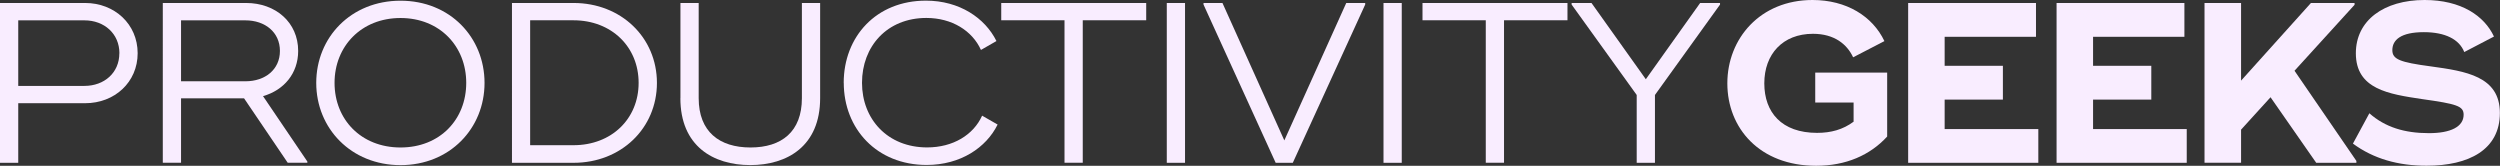
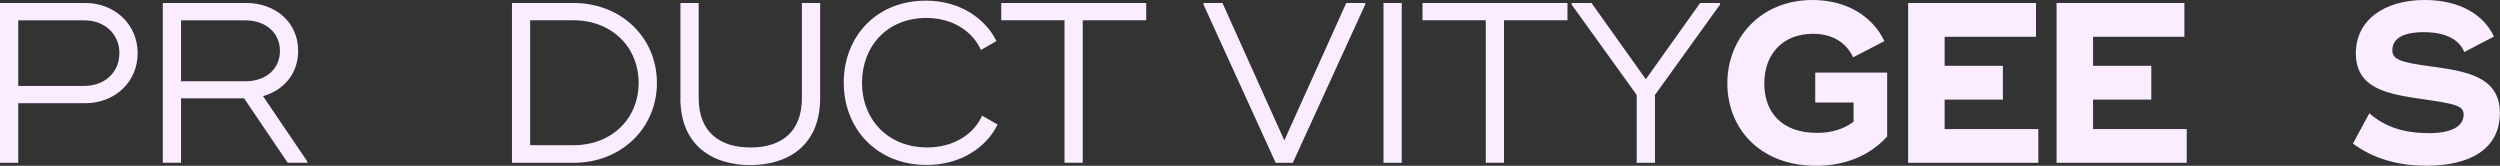
<svg xmlns="http://www.w3.org/2000/svg" data-id="Layer_1" data-name="Layer 1" viewBox="0 0 427.52 28.35">
  <rect x="0" y="0" width="427.52" height="28.35" fill="#333333" stroke="none" />
  <defs>
    <style>
      .cls-1 {
        fill: #f9edff;
      }
    </style>
  </defs>
  <path class="cls-1" d="M23.54,9.1c0,4.96-3.94,8.55-8.98,8.55H3.12v10.19H0V.51h14.56c5.04,0,8.98,3.63,8.98,8.59ZM20.42,9.1c0-3.32-2.58-5.62-5.97-5.62H3.12v11.21h11.32c3.4,0,5.97-2.26,5.97-5.58Z" />
  <path class="cls-1" d="M52.56,27.6v.23h-3.36l-7.46-11.01h-10.78v11.01h-3.12V.51h14.25c5.04,0,8.9,3.32,8.9,8.2,0,3.87-2.46,6.72-6.01,7.73l7.57,11.17ZM30.96,13.9h11.01c3.36,0,5.9-1.99,5.9-5.19s-2.54-5.23-5.9-5.23h-11.01v10.42Z" />
-   <path class="cls-1" d="M54.08,14.17C54.08,6.4,60.01.12,68.49.12s14.37,6.29,14.37,14.06-5.93,14.06-14.37,14.06-14.41-6.29-14.41-14.06ZM79.73,14.17c0-6.25-4.53-11.09-11.24-11.09s-11.28,4.84-11.28,11.09,4.53,11.05,11.28,11.05,11.24-4.8,11.24-11.05Z" />
  <path class="cls-1" d="M112.34,14.17c0,7.77-6.13,13.67-14.25,13.67h-10.54V.51h10.54c8.12,0,14.25,5.9,14.25,13.67ZM109.21,14.17c0-6.17-4.65-10.7-11.13-10.7h-7.42v21.36h7.42c6.48,0,11.13-4.49,11.13-10.66Z" />
  <path class="cls-1" d="M116.36,16.79V.51h3.12v16.28c0,5.74,3.55,8.43,8.86,8.43s8.79-2.69,8.79-8.43V.51h3.12v16.28c0,8.2-5.62,11.44-11.95,11.44s-11.95-3.24-11.95-11.44Z" />
  <path class="cls-1" d="M144.28,14.17c0-7.89,5.54-14.06,14.06-14.06,5.74,0,10.11,2.97,12.06,6.91l-2.65,1.52c-1.48-3.28-4.96-5.47-9.33-5.47-6.75,0-11.01,4.88-11.01,11.09s4.37,11.05,11.13,11.05c4.45,0,7.93-2.15,9.41-5.43l2.65,1.52c-1.95,3.94-6.33,6.91-12.14,6.91-8.51,0-14.17-6.17-14.17-14.06Z" />
  <path class="cls-1" d="M196.01,3.47h-10.85v24.36h-3.12V3.47h-10.82V.51h24.79v2.97Z" />
-   <path class="cls-1" d="M202.65.51v27.33h-3.12V.51h3.12Z" />
  <path class="cls-1" d="M205.81.78v-.27h3.24l10.58,23.5L230.22.51h3.24v.27l-12.38,27.06h-2.93L205.81.78Z" />
  <path class="cls-1" d="M239.71.51v27.33h-3.12V.51h3.12Z" />
  <path class="cls-1" d="M268.05,3.47h-10.85v24.36h-3.12V3.47h-10.82V.51h24.79v2.97Z" />
  <path class="cls-1" d="M294.14.78l-11.13,15.46v11.6h-3.12v-11.6l-11.13-15.46v-.27h3.4l9.29,13.04,9.29-13.04h3.4v.27Z" />
  <path class="cls-1" d="M322.72,12.42v10.93c-2.93,3.2-7.07,5-12.14,5-9.68,0-15.19-6.44-15.19-14.1s5.62-14.25,14.56-14.25c5.82,0,10.27,2.77,12.3,7.03l-5.35,2.77c-1.05-2.26-3.24-4.02-6.87-4.02-5.19,0-8.32,3.51-8.32,8.47s2.97,8.47,9.02,8.47c2.38,0,4.41-.55,6.25-1.91v-3.28h-6.56v-5.12h12.3Z" />
  <path class="cls-1" d="M348.57,22.06v5.78h-22.26V.51h21.86v5.78h-15.62v4.96h9.96v5.78h-9.96v5.04h16.01Z" />
  <path class="cls-1" d="M373.95,22.06v5.78h-22.26V.51h21.86v5.78h-15.62v4.96h9.96v5.78h-9.96v5.04h16.01Z" />
-   <path class="cls-1" d="M402.96,27.53v.31h-6.87l-7.81-11.21-5.04,5.54v5.66h-6.25V.51h6.25v13.28l11.95-13.28h7.46v.31l-10.27,11.28,10.58,15.42Z" />
  <path class="cls-1" d="M402.37,24.56l2.81-5.19c2.69,2.38,6.01,3.4,10.19,3.4,3.71,0,5.93-1.09,5.93-3.16,0-1.48-1.21-1.84-7.07-2.66-5.74-.86-11.36-1.68-11.36-7.85,0-5.62,4.8-9.1,11.75-9.1,6.29,0,10.23,2.73,11.87,6.25l-5.08,2.65c-.86-2.19-3.28-3.4-6.91-3.4-3.94,0-5.39,1.33-5.39,3.08,0,1.56,1.29,2.07,6.56,2.77,5.97.82,11.83,1.68,11.83,7.97s-5.31,9.02-12.53,9.02c-4.84,0-9.06-1.17-12.61-3.79Z" />
</svg>